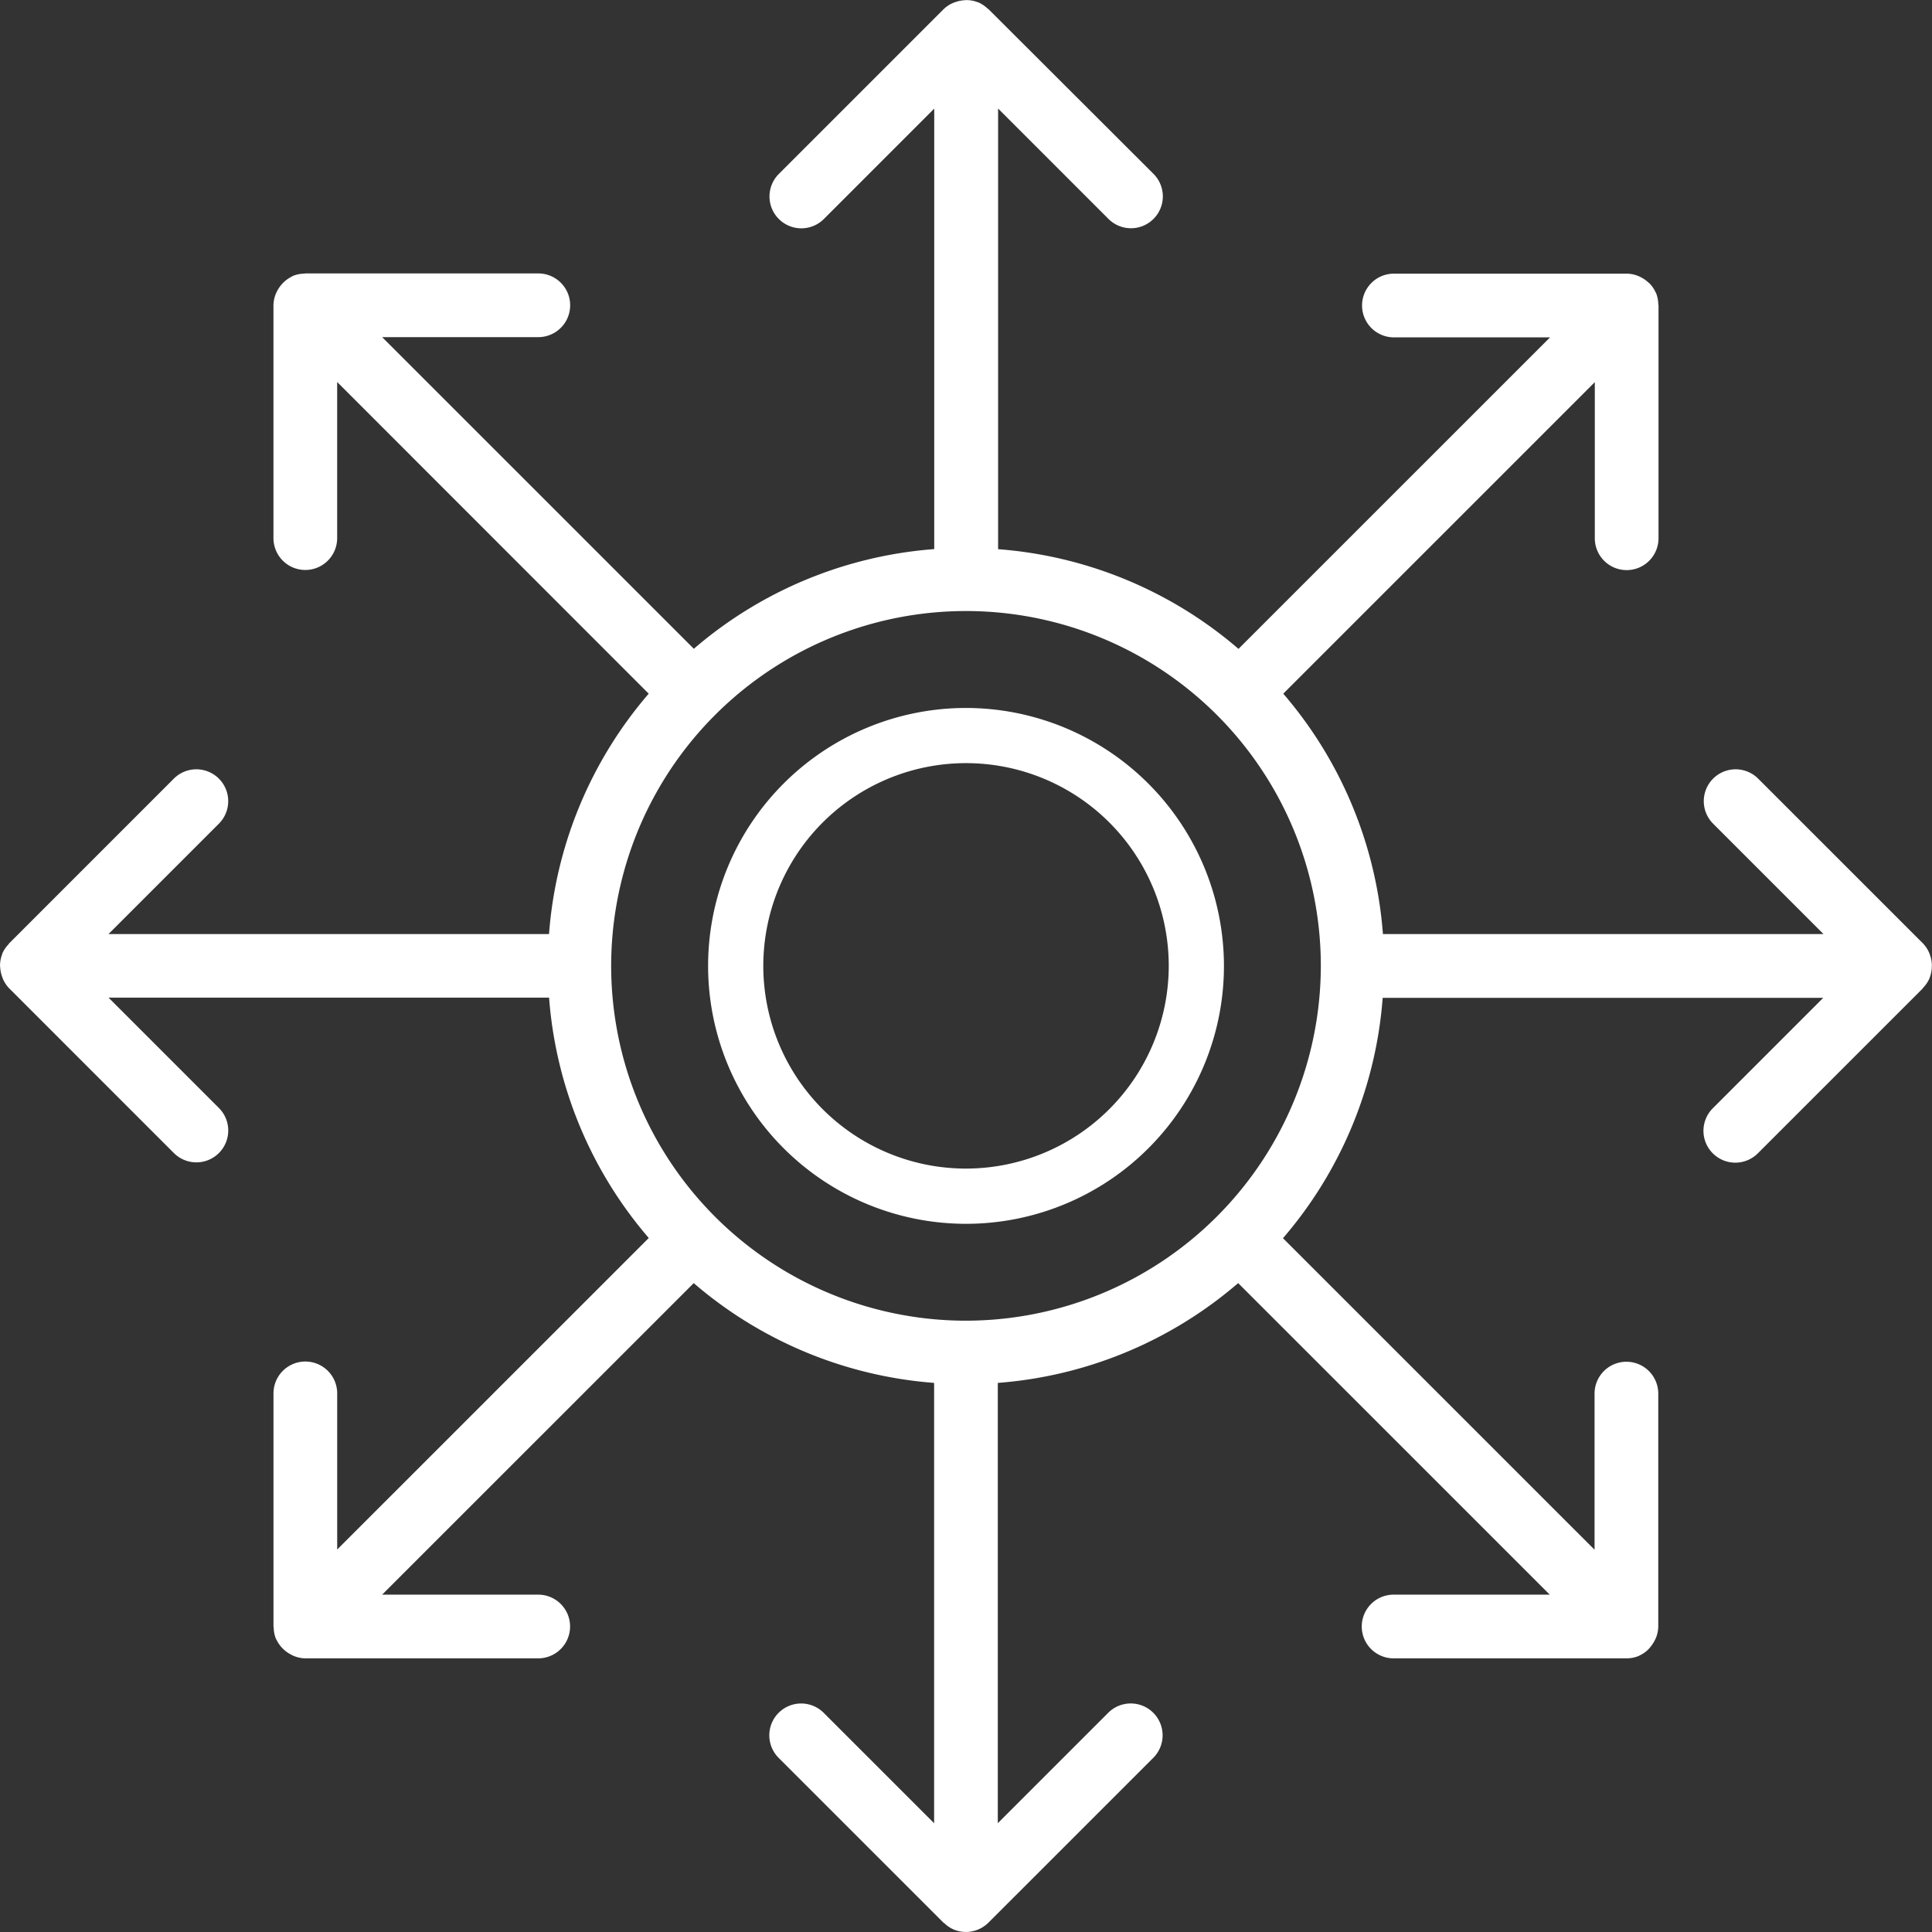
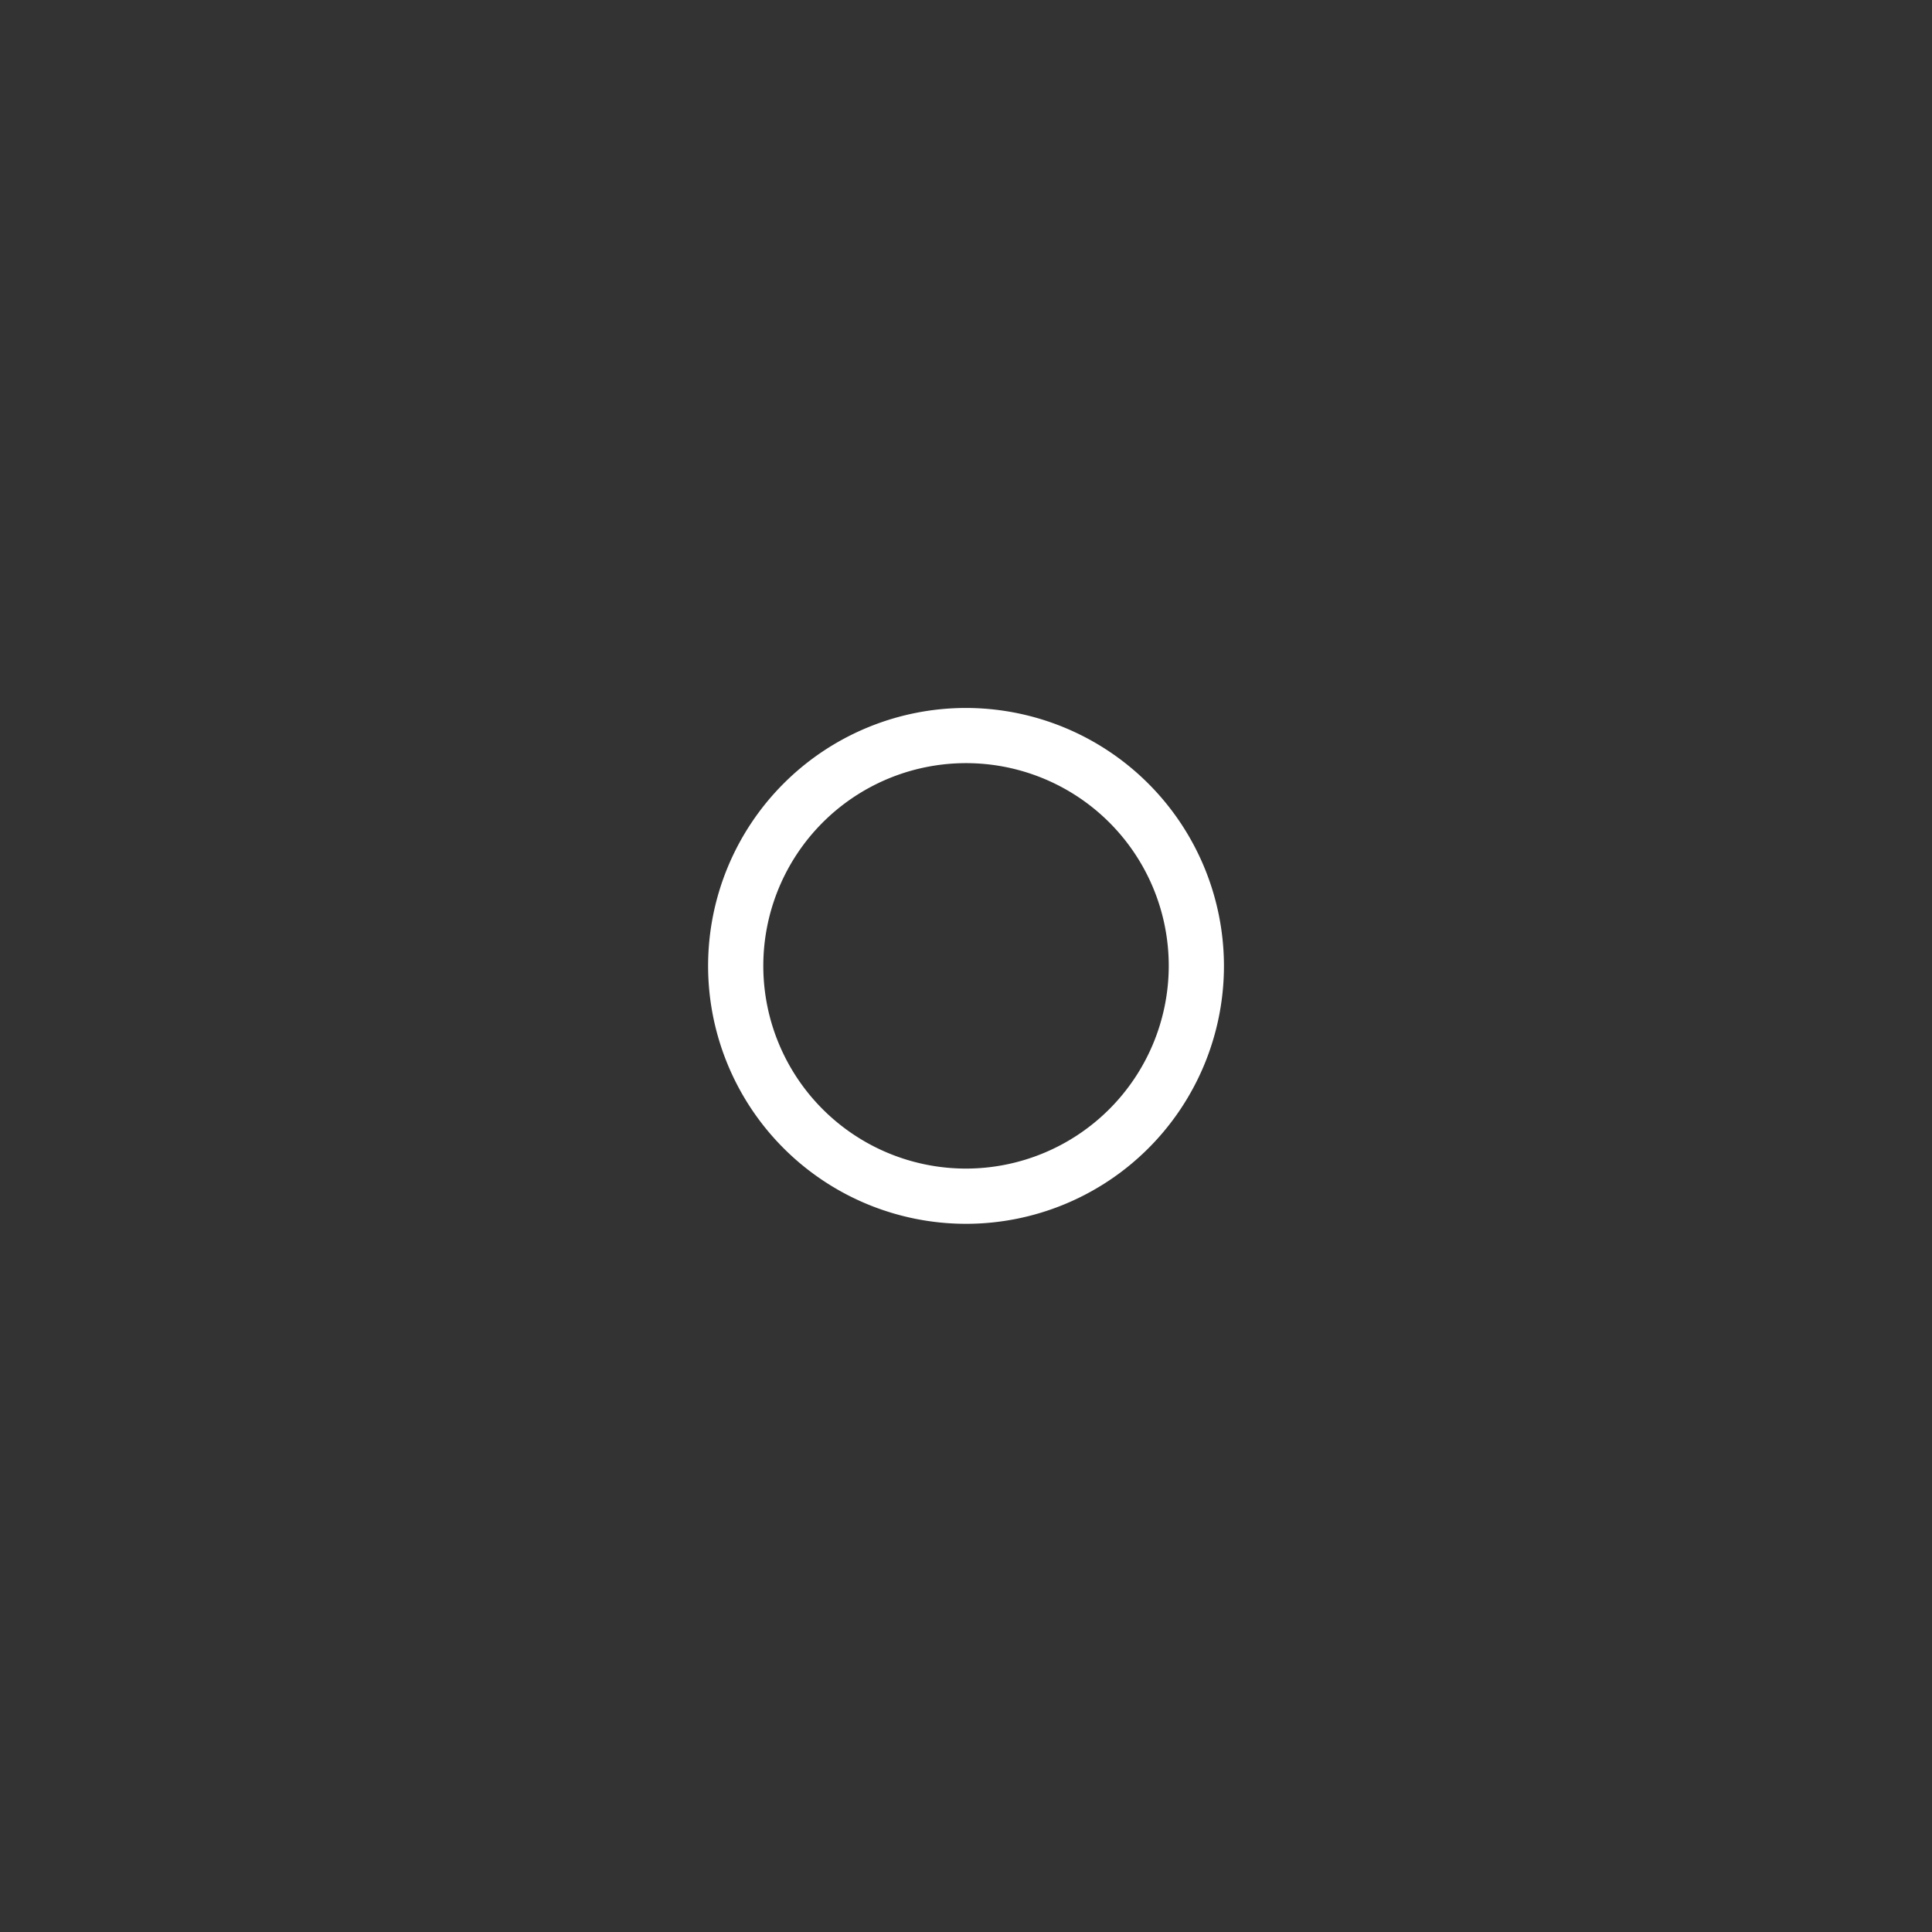
<svg xmlns="http://www.w3.org/2000/svg" width="70" height="70" viewBox="0 0 70 70">
  <rect x="0" y="0" width="70" height="70" fill="#333333" stroke="none" />
  <defs>
    <style>
      .cls-1 {
        fill: #fff;
      }
    </style>
  </defs>
  <g id="Group_56" data-name="Group 56" transform="translate(-235.924 -165.667)">
    <path id="Path_350" data-name="Path 350" class="cls-1" d="M266.254,186.652A9.345,9.345,0,1,0,275.6,196,9.355,9.355,0,0,0,266.254,186.652Zm0,16.689A7.345,7.345,0,1,1,273.6,196,7.353,7.353,0,0,1,266.254,203.341Z" transform="translate(4.67 4.666)" />
-     <path id="Path_351" data-name="Path 351" class="cls-1" d="M305.917,200.589a1.1,1.1,0,0,0-.055-.286.935.935,0,0,0-.04-.113,1.138,1.138,0,0,0-.227-.343l-5.971-5.97a1.154,1.154,0,0,0-1.632,1.632l4,4H286.03a15.086,15.086,0,0,0-3.611-8.709l11.288-11.287v5.656a1.154,1.154,0,0,0,2.308,0v-8.441c0-.015-.008-.028-.008-.042a1.172,1.172,0,0,0-.08-.4l0,0a.26.26,0,0,0-.018-.03,1.135,1.135,0,0,0-.2-.3c-.028-.029-.058-.052-.088-.078a1.135,1.135,0,0,0-.241-.163,1.063,1.063,0,0,0-.11-.052,1.129,1.129,0,0,0-.4-.081h-8.442a1.154,1.154,0,1,0,0,2.308h5.657l-11.288,11.287a15.087,15.087,0,0,0-8.71-3.612V169.6l4,4a1.154,1.154,0,0,0,1.632-1.632L271.74,166c-.01-.01-.024-.014-.035-.023a1.16,1.16,0,0,0-.339-.227h0c-.009,0-.02,0-.03-.007a1.12,1.12,0,0,0-.367-.072c-.037,0-.073,0-.111.006a1.1,1.1,0,0,0-.292.057,1.121,1.121,0,0,0-.11.039,1.147,1.147,0,0,0-.344.228l-5.971,5.97a1.154,1.154,0,0,0,1.632,1.632l4-4v15.959a15.08,15.08,0,0,0-8.71,3.612L249.77,177.882h5.658a1.154,1.154,0,1,0,0-2.308h-8.444c-.015,0-.028.008-.043.008a1.119,1.119,0,0,0-.4.08h0c-.01,0-.018.014-.03.018a1.206,1.206,0,0,0-.546.533c-.018.037-.037.072-.052.11a1.161,1.161,0,0,0-.081.4v8.441a1.154,1.154,0,0,0,2.308,0v-5.656L259.428,190.8a15.077,15.077,0,0,0-3.612,8.709H239.856l4-4a1.154,1.154,0,0,0-1.632-1.632l-5.969,5.97c-.01.01-.014.024-.023.035a1.145,1.145,0,0,0-.227.339v0c0,.01,0,.021-.007.031a1.143,1.143,0,0,0-.072.363c0,.04,0,.077.006.117a1.153,1.153,0,0,0,.057.287,1.108,1.108,0,0,0,.04.113,1.13,1.13,0,0,0,.227.343l5.969,5.97a1.154,1.154,0,0,0,1.632-1.632l-4-4h15.961a15.083,15.083,0,0,0,3.612,8.709l-11.289,11.287v-5.657a1.154,1.154,0,0,0-2.308,0V224.6c0,.015.008.027.008.042a1.129,1.129,0,0,0,.08.4v0c0,.012.014.02.018.03a1.182,1.182,0,0,0,.534.546.933.933,0,0,0,.108.052,1.136,1.136,0,0,0,.4.082h8.444a1.154,1.154,0,1,0,0-2.308H249.77l11.289-11.287a15.1,15.1,0,0,0,8.71,3.615v15.955l-4-4a1.154,1.154,0,1,0-1.632,1.632l5.971,5.97c.01.01.024.013.035.023a1.119,1.119,0,0,0,.339.226h0a1.157,1.157,0,0,0,.439.088,1.163,1.163,0,0,0,.816-.338l5.971-5.97a1.154,1.154,0,1,0-1.632-1.632l-4,4V215.772a15.088,15.088,0,0,0,8.709-3.616l11.289,11.288h-5.657a1.154,1.154,0,1,0,0,2.308h8.442a1.161,1.161,0,0,0,.442-.088l0,0c.012,0,.02-.013.03-.017a1.113,1.113,0,0,0,.3-.205,1.393,1.393,0,0,0,.241-.329,1.2,1.2,0,0,0,.053-.11,1.155,1.155,0,0,0,.081-.4v-8.443a1.154,1.154,0,0,0-2.308,0v5.657l-11.289-11.288a15.076,15.076,0,0,0,3.612-8.708h15.962l-4,4a1.154,1.154,0,1,0,1.632,1.632l5.971-5.97c.01-.01.013-.024.023-.035a1.16,1.16,0,0,0,.227-.339v0c0-.01,0-.021.008-.03a1.145,1.145,0,0,0,.072-.365A.989.989,0,0,0,305.917,200.589Zm-34.993,12.929a12.856,12.856,0,1,1,12.856-12.855A12.872,12.872,0,0,1,270.924,213.518Z" />
  </g>
</svg>